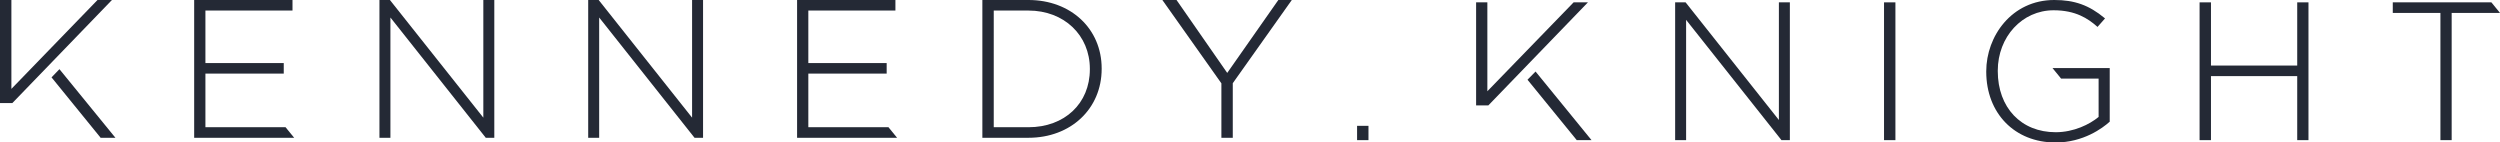
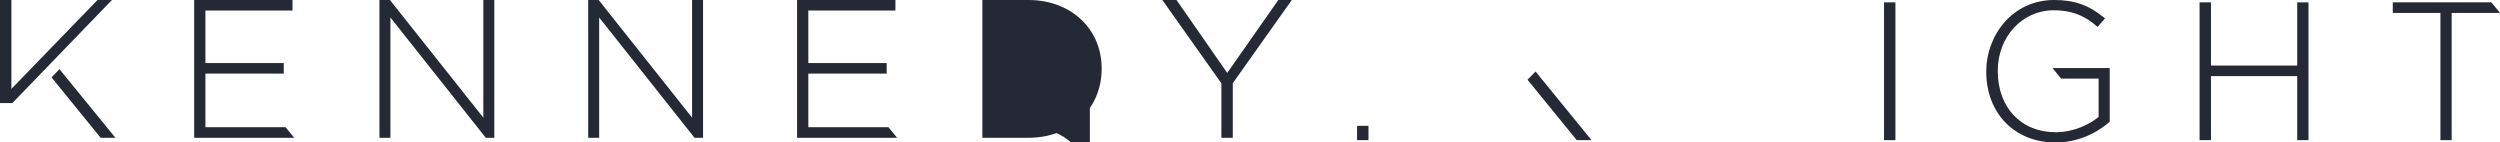
<svg xmlns="http://www.w3.org/2000/svg" id="Layer_1" data-name="Layer 1" viewBox="0 0 180 10.26">
  <defs>
    <style>      .cls-1 {        fill: #242935;        stroke-width: 0px;      }    </style>
  </defs>
  <polygon class="cls-1" points="14.79 9.16 14.79 5.3 20.43 5.3 20.43 4.54 14.79 4.54 14.79 .76 21.06 .76 21.06 0 13.98 0 13.98 9.92 21.18 9.92 20.56 9.16 14.79 9.16 14.79 9.16" />
  <polygon class="cls-1" points="58.2 9.16 58.2 5.3 63.84 5.3 63.84 4.54 58.2 4.54 58.2 .76 64.47 .76 64.47 0 57.39 0 57.39 9.92 64.59 9.92 63.97 9.16 58.2 9.16 58.2 9.16" />
  <polygon class="cls-1" points="34.8 8.47 28.09 .02 28.08 0 27.32 0 27.32 9.92 28.11 9.92 28.11 1.26 34.96 9.9 34.97 9.92 35.59 9.92 35.59 0 34.8 0 34.8 8.47 34.8 8.47" />
  <polygon class="cls-1" points="49.83 8.47 43.12 .02 43.11 0 42.35 0 42.35 9.92 43.14 9.92 43.14 1.26 49.99 9.9 50.01 9.92 50.62 9.92 50.62 0 49.83 0 49.83 8.47 49.83 8.47" />
-   <path class="cls-1" d="M74.05,0h-3.32v9.92h3.32c3.05,0,5.27-2.09,5.27-4.96v-.03c0-2.86-2.22-4.93-5.27-4.93h0ZM78.47,4.96v.03c0,2.46-1.82,4.17-4.42,4.17h-2.5V.76h2.5c2.56,0,4.42,1.77,4.42,4.2h0Z" />
+   <path class="cls-1" d="M74.05,0h-3.32v9.92h3.32c3.05,0,5.27-2.09,5.27-4.96v-.03c0-2.86-2.22-4.93-5.27-4.93h0ZM78.47,4.96v.03c0,2.46-1.82,4.17-4.42,4.17h-2.5h2.5c2.56,0,4.42,1.77,4.42,4.2h0Z" />
  <polygon class="cls-1" points="92.04 0 88.36 5.25 84.71 0 83.69 0 87.94 6 87.94 9.92 88.76 9.92 88.76 5.99 93.01 0 92.04 0 92.04 0" />
-   <polygon class="cls-1" points="128.08 8.64 121.38 .19 121.36 .17 120.61 .17 120.61 10.09 121.4 10.09 121.4 1.43 128.25 10.07 128.26 10.09 128.87 10.09 128.87 .17 128.08 .17 128.08 8.64 128.08 8.64" />
  <polygon class="cls-1" points="135.65 10.09 136.47 10.09 136.47 .17 135.65 .17 135.65 10.09 135.65 10.09" />
  <path class="cls-1" d="M148.38,5.66h2.72v2.76c-.64.53-1.78,1.1-3.09,1.1-2.49,0-4.17-1.77-4.17-4.4v-.03c0-2.44,1.76-4.35,4.02-4.35,1.58,0,2.47.59,3.13,1.17l.03.03.54-.61-.03-.03c-1.12-.93-2.17-1.3-3.62-1.3-3.07,0-4.9,2.61-4.9,5.13v.03c0,3,2.05,5.1,4.99,5.1,2,0,3.39-1.04,3.89-1.49h.01v-3.87h-4.12l.62.76h0Z" />
  <polygon class="cls-1" points="165.4 4.72 159.19 4.72 159.19 .17 158.37 .17 158.37 10.09 159.19 10.09 159.19 5.48 165.4 5.48 165.4 10.09 166.21 10.09 166.21 .17 165.4 .17 165.4 4.72 165.4 4.72" />
  <polygon class="cls-1" points="172.28 .17 172.28 .93 175.71 .93 175.71 10.09 176.52 10.09 176.52 .93 180 .93 179.38 .17 172.28 .17 172.28 .17" />
  <polygon class="cls-1" points="97.71 9.06 97.71 10.09 98.53 10.09 98.53 9.06 97.71 9.06 97.71 9.06" />
  <polygon class="cls-1" points="7.02 0 .82 6.4 .82 0 0 0 0 7.42 .89 7.42 8.06 0 7.02 0 7.02 0" />
  <polygon class="cls-1" points="4.28 4.98 3.71 5.57 7.23 9.9 7.24 9.92 8.31 9.92 4.28 4.98 4.28 4.98" />
-   <polygon class="cls-1" points="113.3 .17 107.09 6.57 107.09 .17 106.28 .17 106.28 7.59 107.16 7.59 114.33 .17 113.3 .17 113.3 .17" />
  <polygon class="cls-1" points="110.56 5.15 109.98 5.74 113.51 10.07 113.52 10.09 114.59 10.09 110.56 5.15 110.56 5.15" />
</svg>